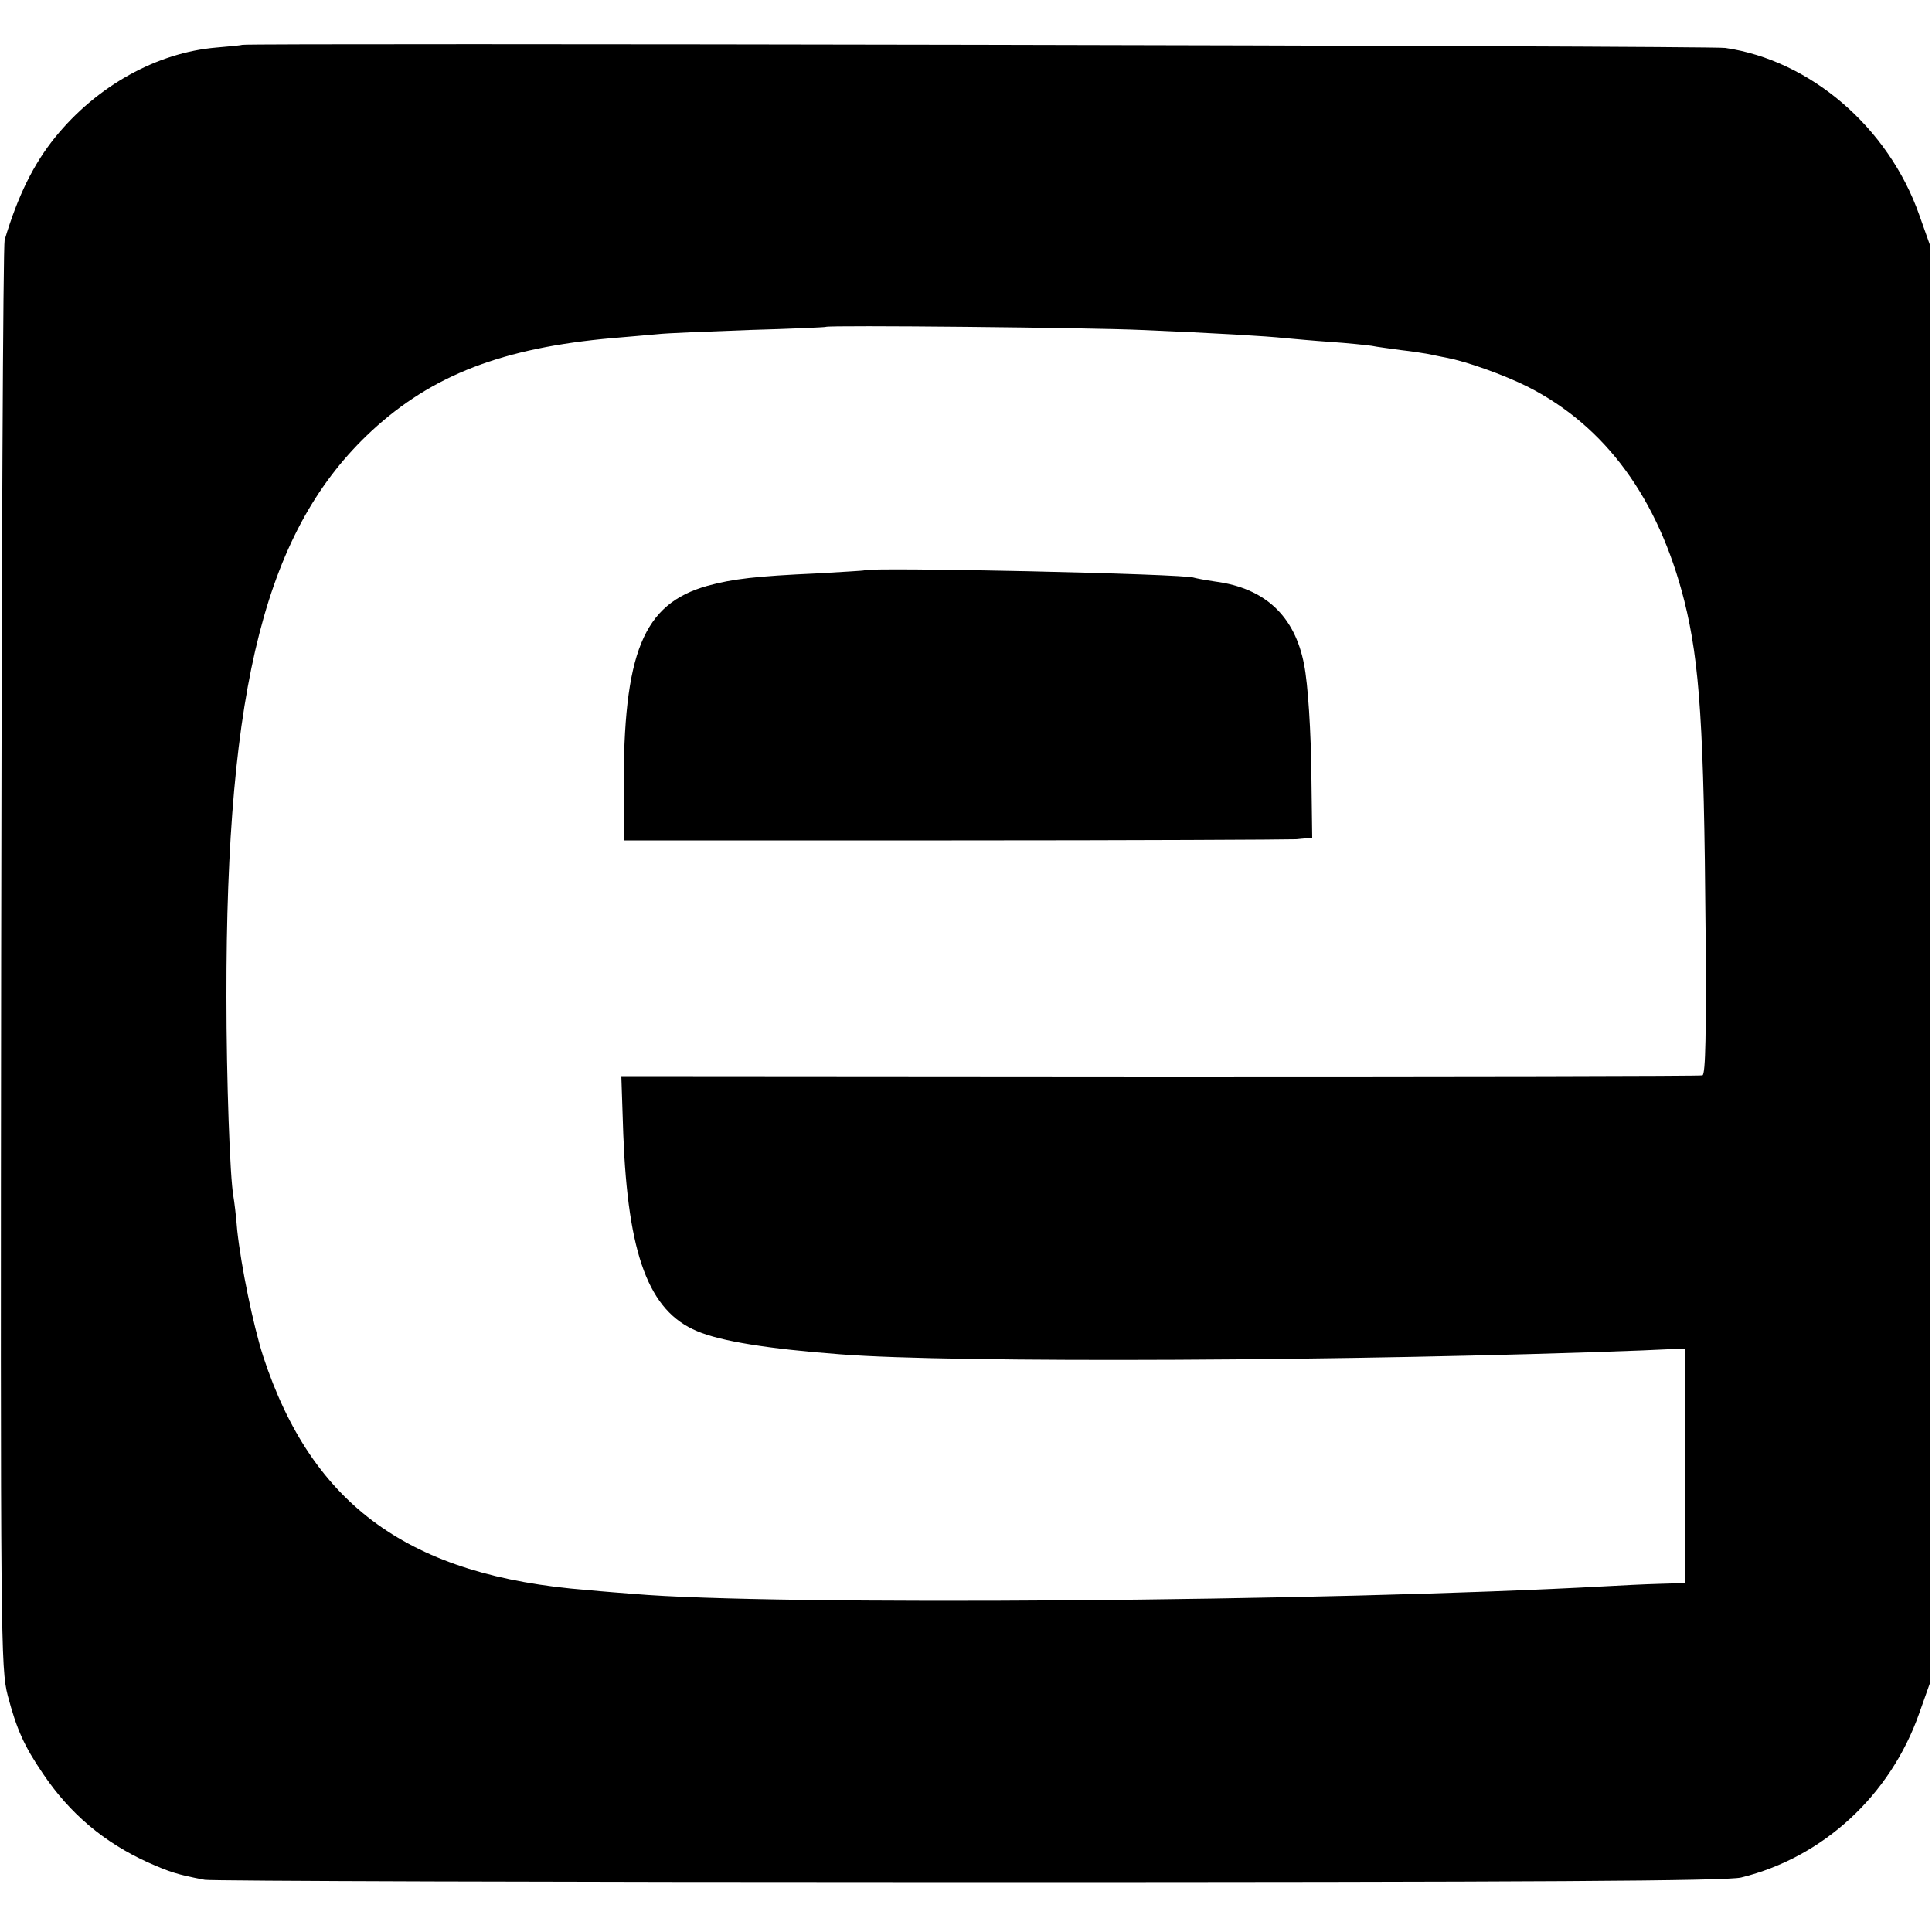
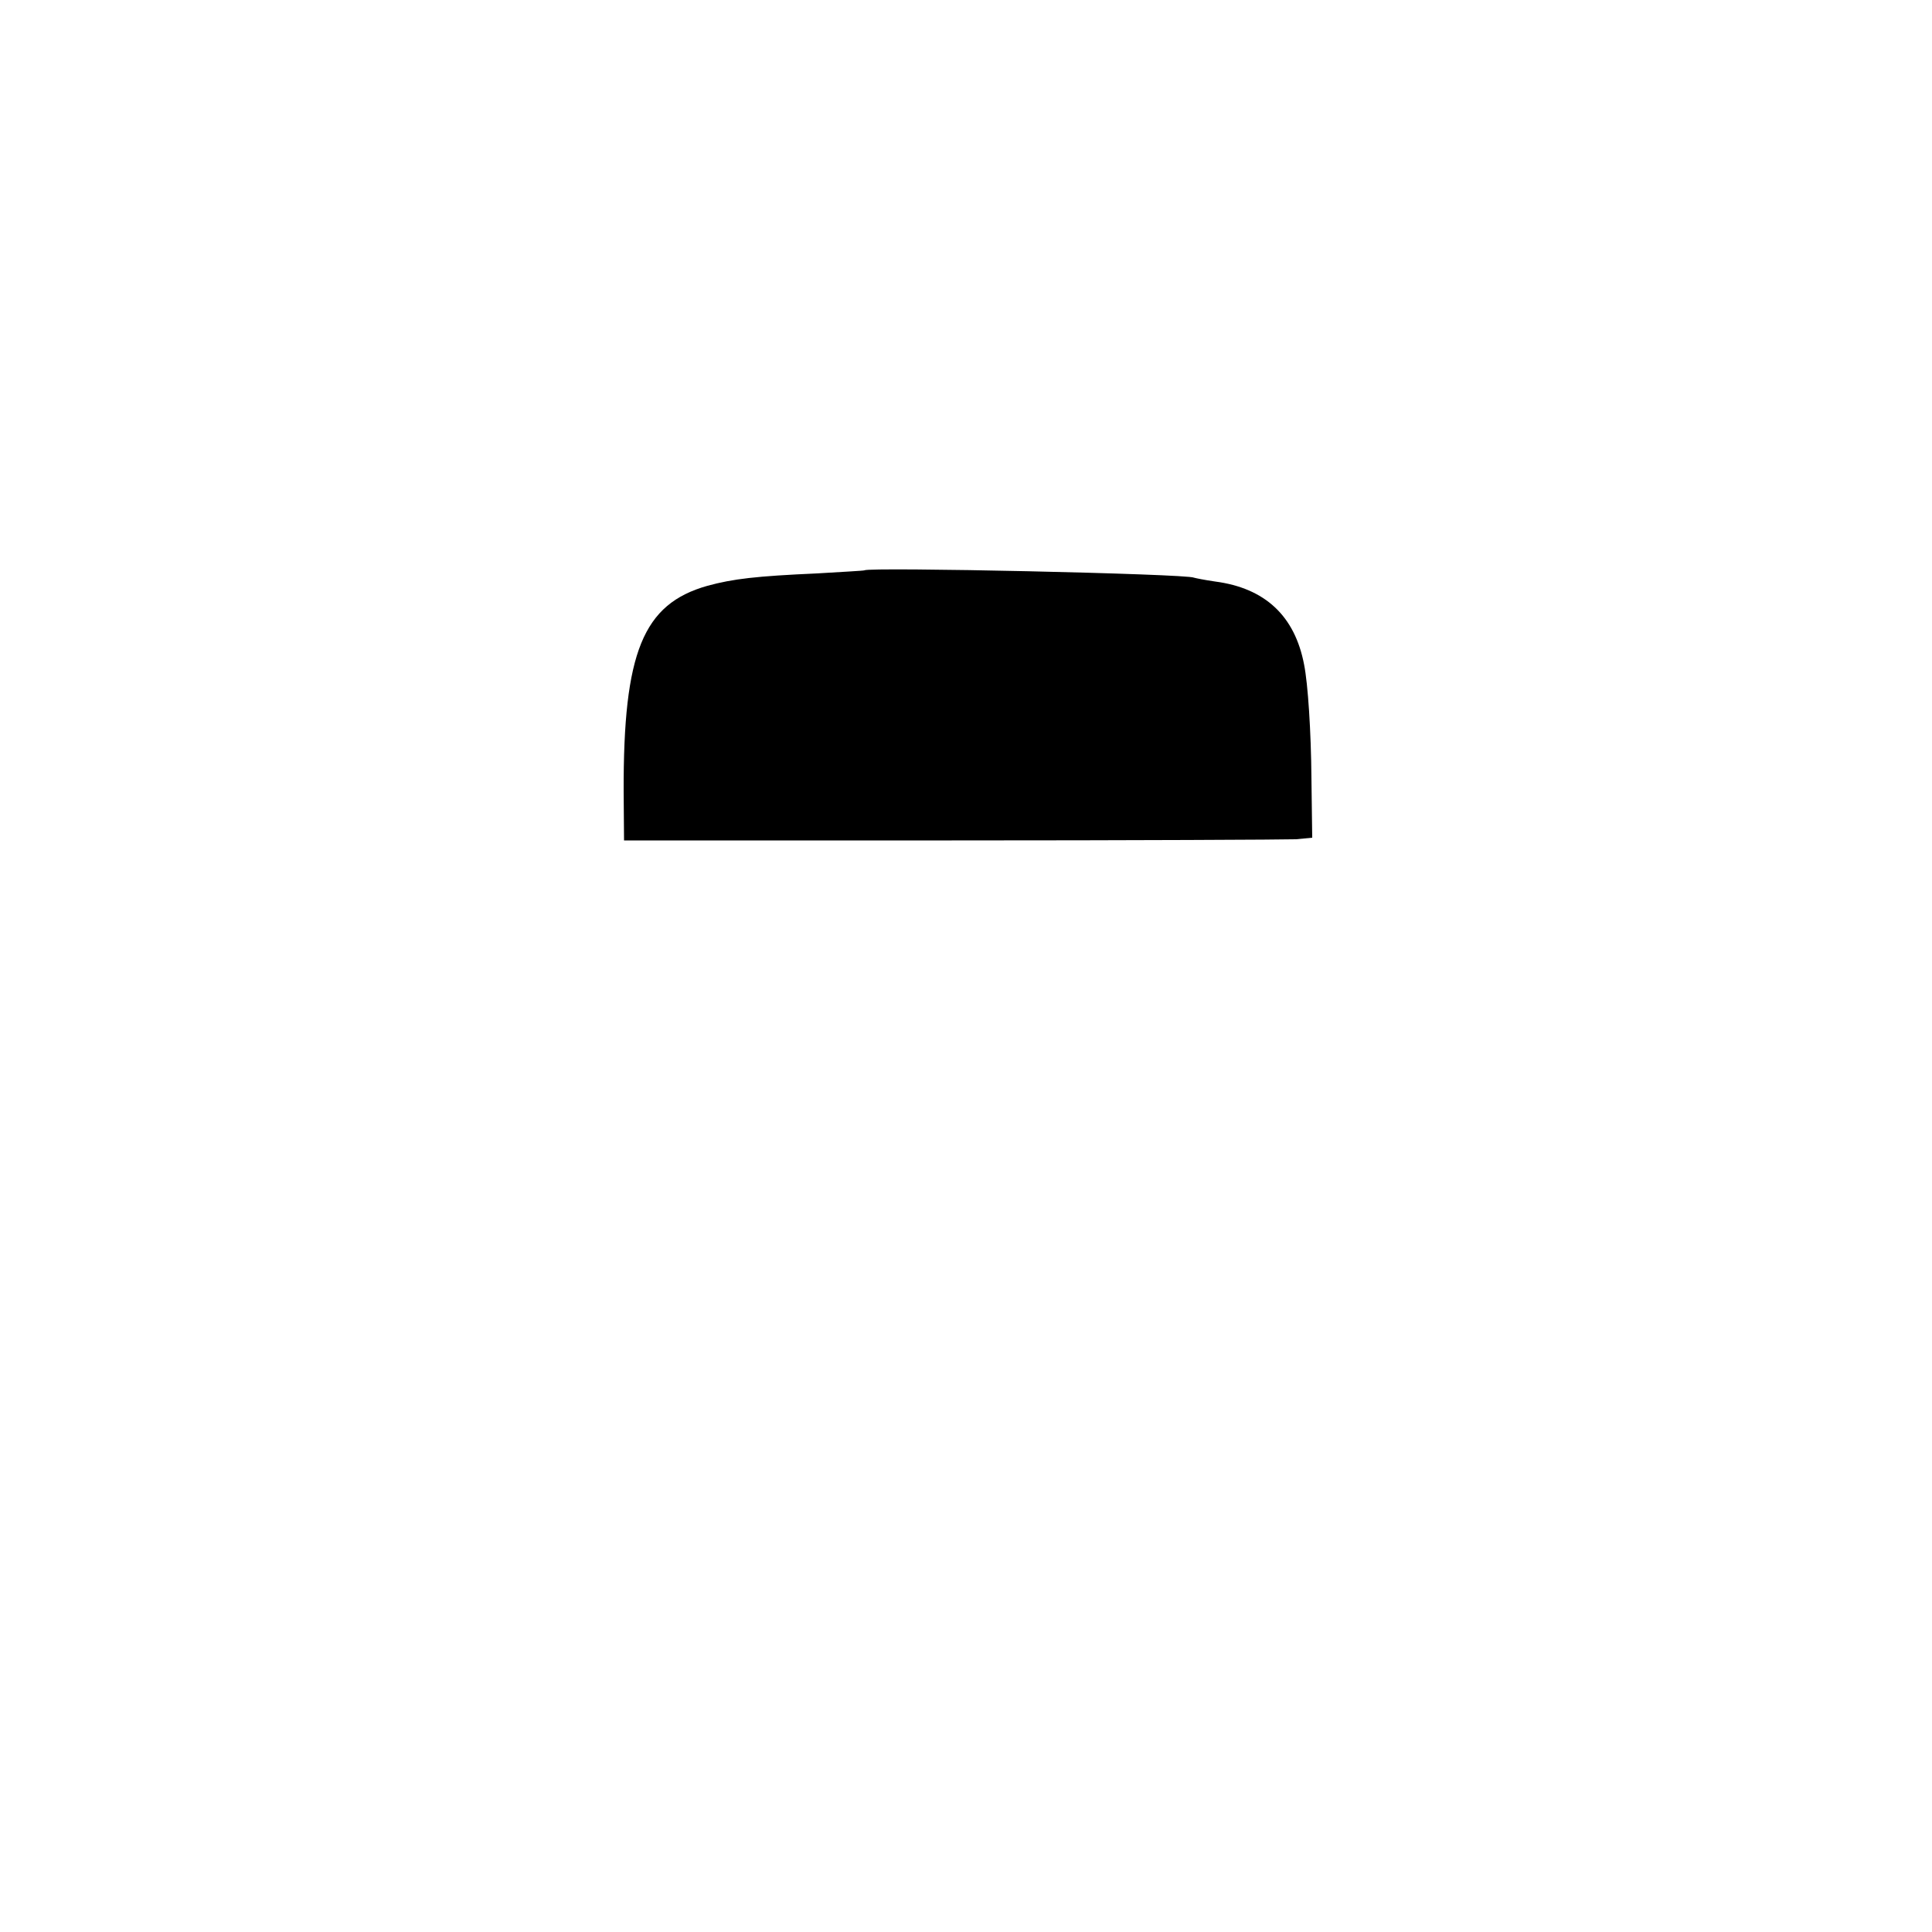
<svg xmlns="http://www.w3.org/2000/svg" version="1.0" width="500pt" height="500pt" viewBox="0 0 500 500" preserveAspectRatio="xMidYMid meet">
  <g transform="translate(0,500) scale(0.1,-0.1)" fill="#000000" stroke="none">
-     <path d="M627 4884 c-1 -1 -31 -4 -67 -7 -154 -13 -309 -99 -417 -232 -56 -69 -97 -152 -131 -266 -4 -13 -8 -850 -9 -1859 -2 -1776 -1 -1837 17 -1908 23 -87 42 -130 91 -202 70 -104 158 -178 272 -230 57 -25 74 -31 147 -45 14 -3 903 -6 1976 -6 1488 0 1962 3 2000 12 212 52 386 212 461 425 l28 79 0 1860 0 1860 -28 79 c-80 227 -282 400 -502 432 -38 6 -3831 13 -3838 8z m2328 -738 c190 -8 325 -16 370 -21 22 -2 76 -7 120 -10 44 -3 91 -8 105 -10 14 -3 48 -7 75 -11 28 -3 59 -8 70 -10 11 -2 33 -7 49 -10 50 -9 148 -44 210 -75 201 -102 338 -289 405 -554 40 -160 51 -329 55 -852 2 -265 0 -373 -8 -376 -6 -2 -638 -3 -1405 -3 l-1393 1 5 -150 c12 -313 66 -458 191 -510 61 -26 184 -46 371 -60 289 -23 1339 -18 2073 10 l112 5 0 -304 0 -303 -67 -2 c-38 -1 -97 -4 -133 -6 -722 -40 -2164 -51 -2520 -20 -25 2 -79 6 -120 10 -460 36 -712 218 -839 605 -26 81 -57 233 -67 325 -3 39 -8 78 -10 89 -9 49 -18 305 -18 516 -1 808 103 1212 376 1465 157 145 340 215 623 240 39 3 90 8 115 10 25 3 133 7 240 11 107 3 196 7 197 8 5 5 690 -2 818 -8z" />
    <path d="M2237 3524 c-1 -1 -56 -4 -123 -8 -157 -7 -217 -14 -283 -32 -167 -47 -218 -172 -217 -532 l1 -127 848 0 c467 0 868 2 891 3 l42 4 -2 153 c-1 122 -9 245 -19 295 -24 126 -101 198 -230 215 -28 4 -52 9 -55 10 -17 10 -842 28 -853 19z" />
  </g>
</svg>